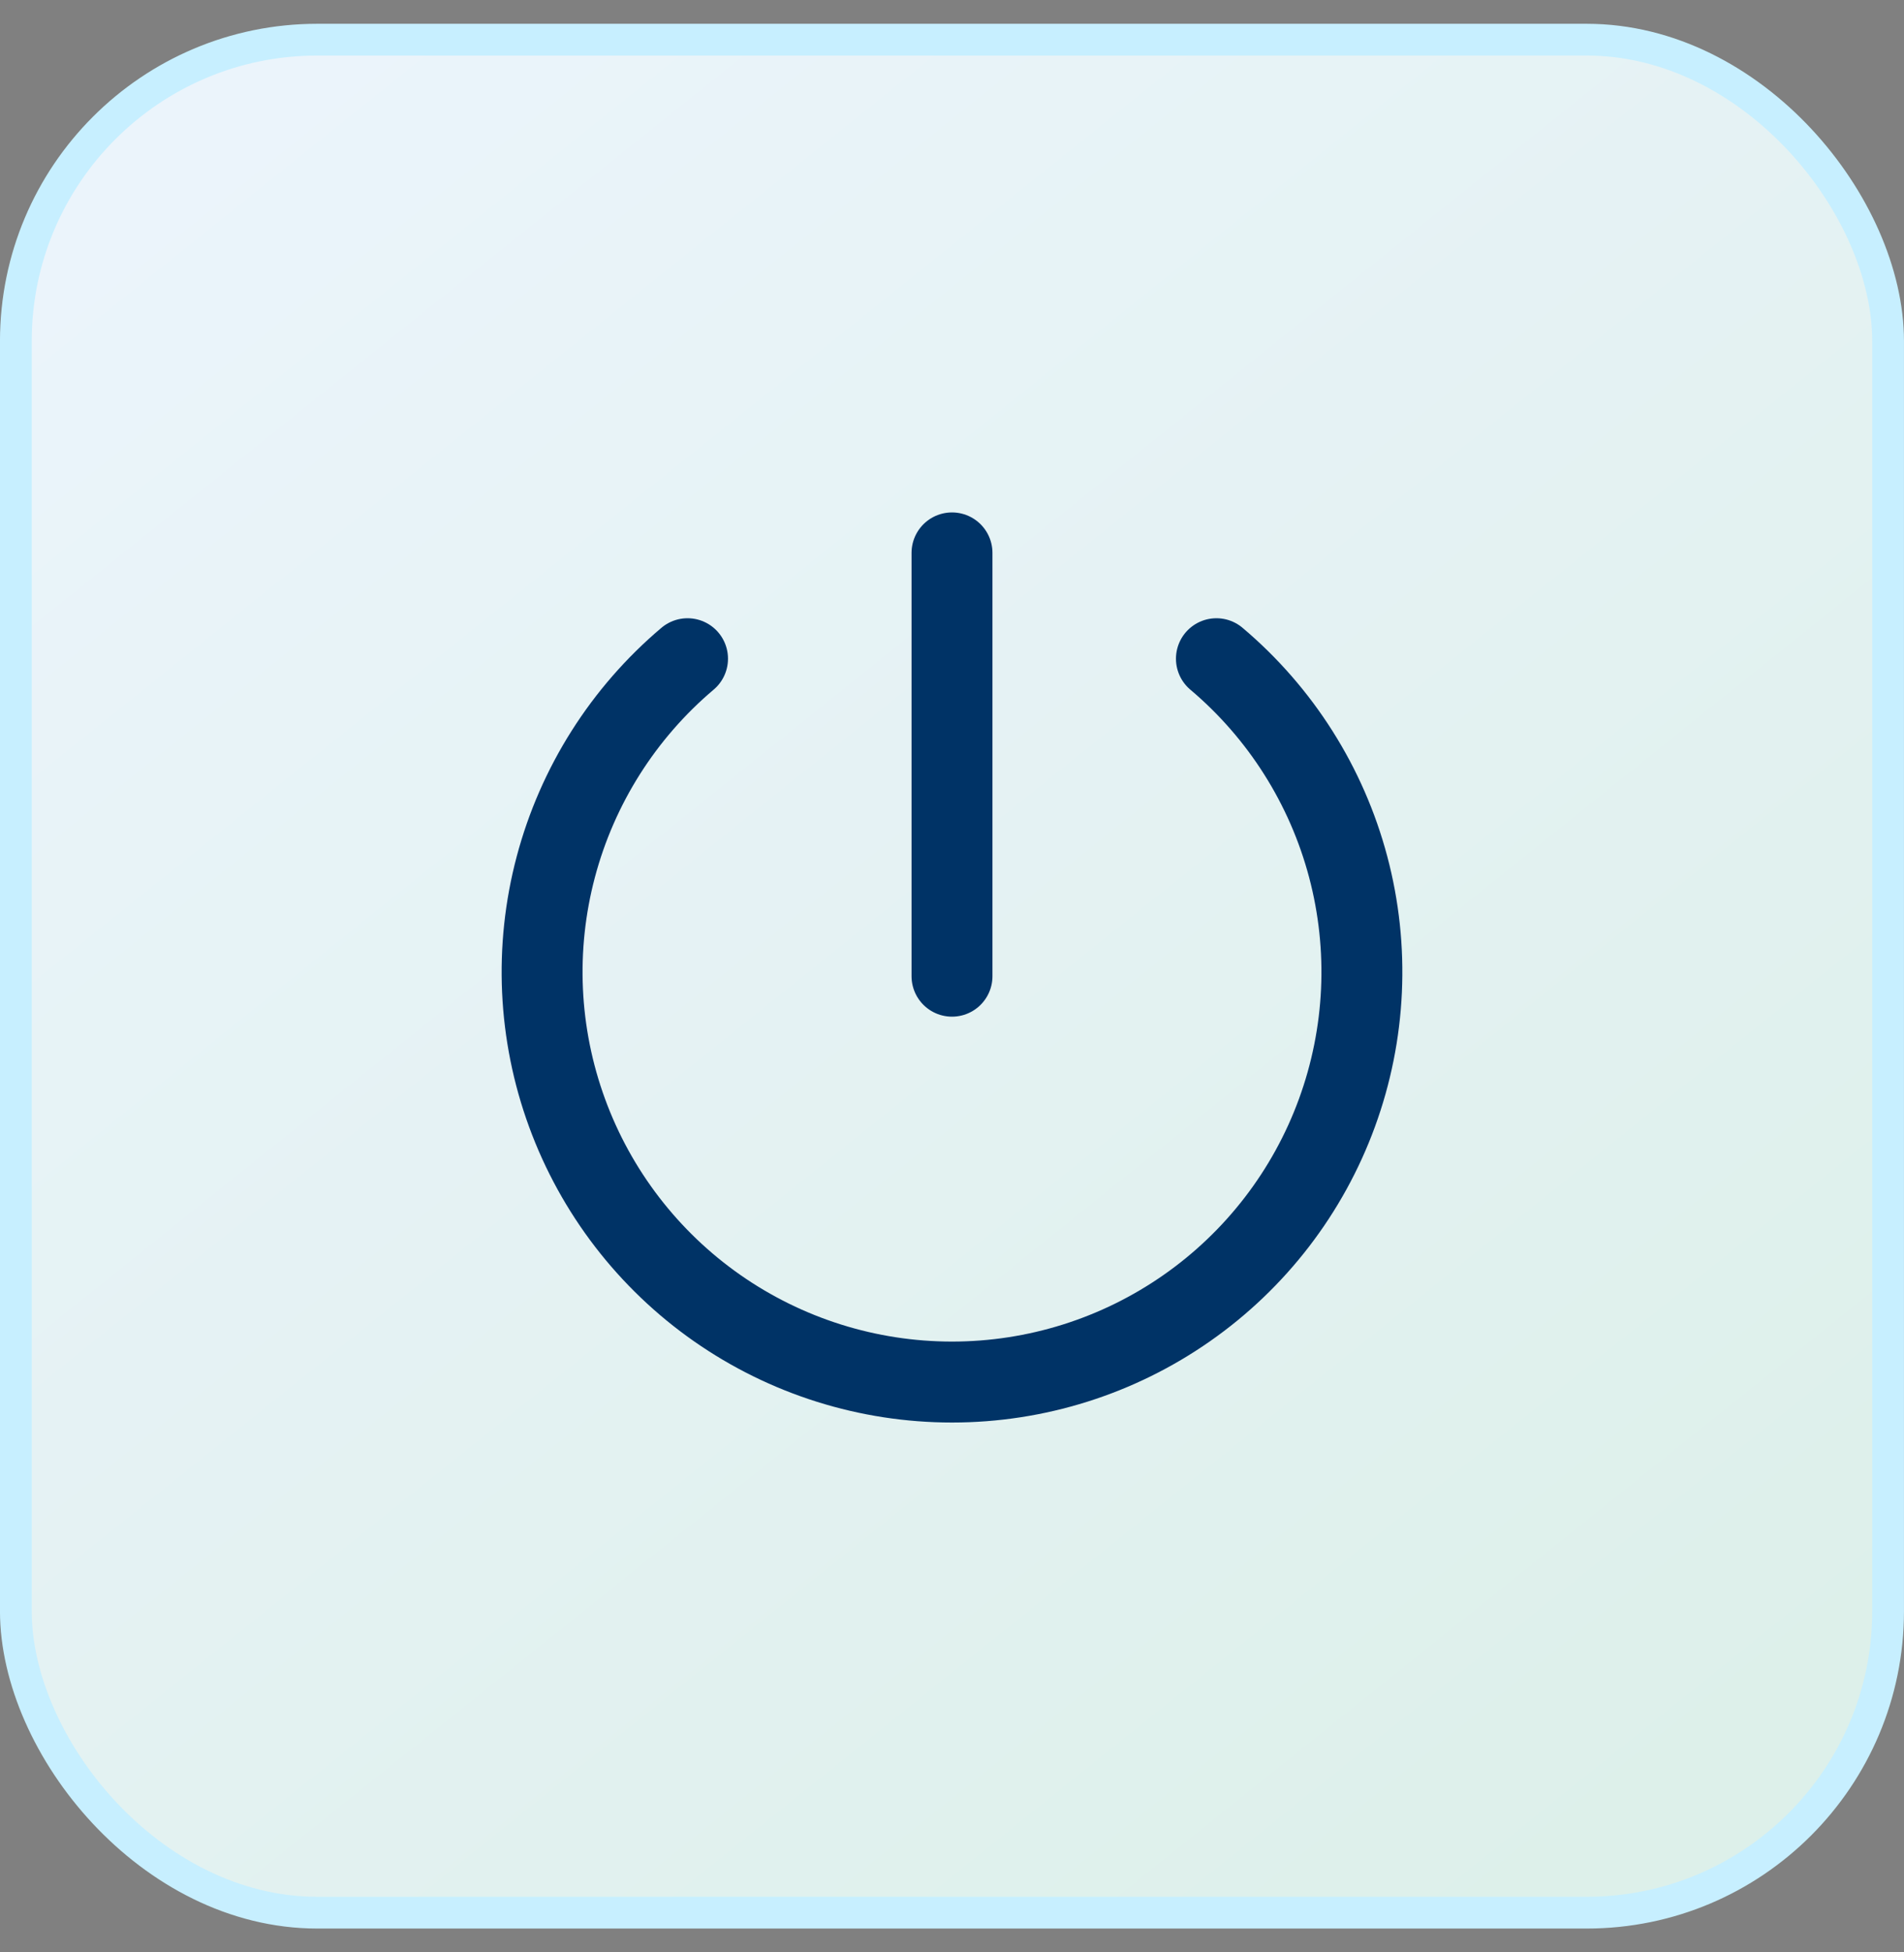
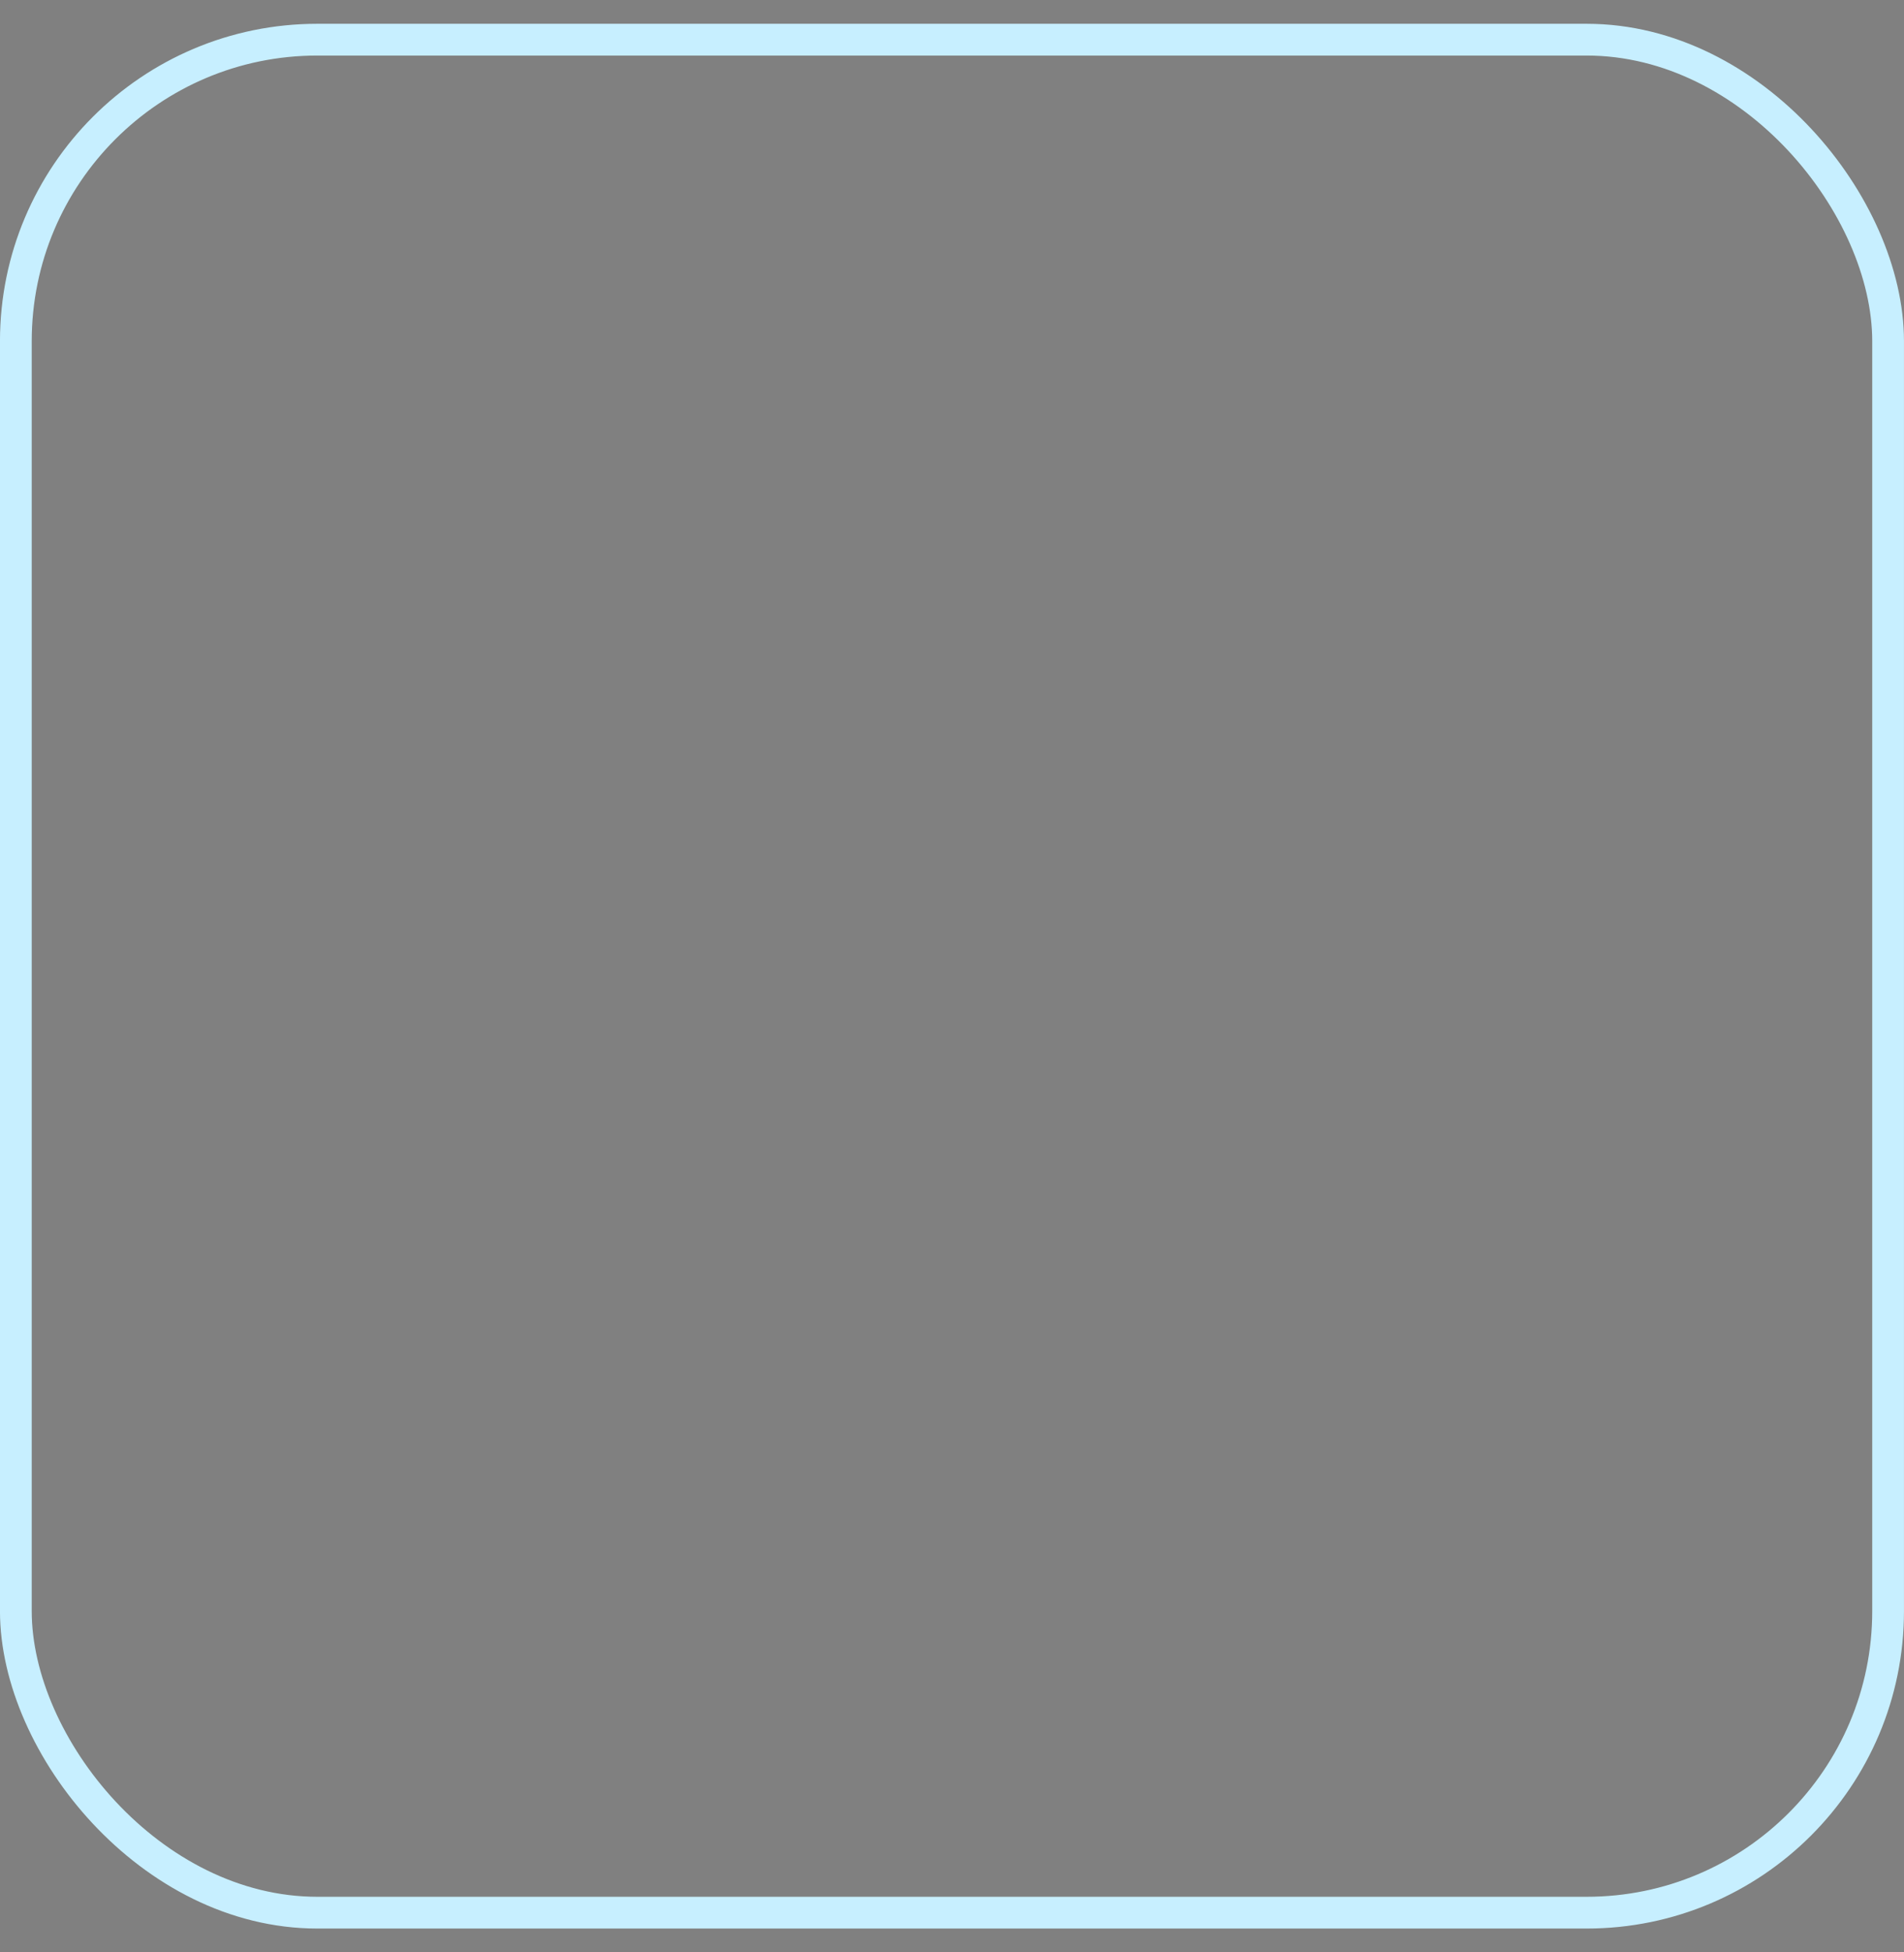
<svg xmlns="http://www.w3.org/2000/svg" width="40" height="41" viewBox="0 0 40 41" fill="none">
  <rect x="0" y="0" width="40" height="41" fill="#808080" stroke="none" />
-   <rect x="0.333" y="0.833" width="39.333" height="39.333" rx="6.333" fill="url(#paint0_linear_2533_1906)" />
  <rect x="0.333" y="0.833" width="39.333" height="39.333" rx="6.333" stroke="#C7EFFF" stroke-width="0.667" />
-   <path d="M14.444 13.833C13.096 14.972 12.13 16.497 11.677 18.203C11.224 19.909 11.306 21.713 11.913 23.37C12.519 25.028 13.62 26.459 15.066 27.47C16.513 28.481 18.235 29.023 20 29.023C21.765 29.023 23.487 28.481 24.933 27.47C26.38 26.459 27.481 25.028 28.087 23.37C28.693 21.713 28.776 19.909 28.323 18.203C27.87 16.497 26.904 14.972 25.555 13.833M20 11.611V20.5" stroke="#003366" stroke-width="1.7" stroke-linecap="round" stroke-linejoin="round" />
  <defs>
    <linearGradient id="paint0_linear_2533_1906" x1="-1.069" y1="7.039" x2="28.197" y2="43.548" gradientUnits="userSpaceOnUse">
      <stop stop-color="#EBF4FB" />
      <stop offset="1" stop-color="#DDF0EA" />
    </linearGradient>
  </defs>
</svg>